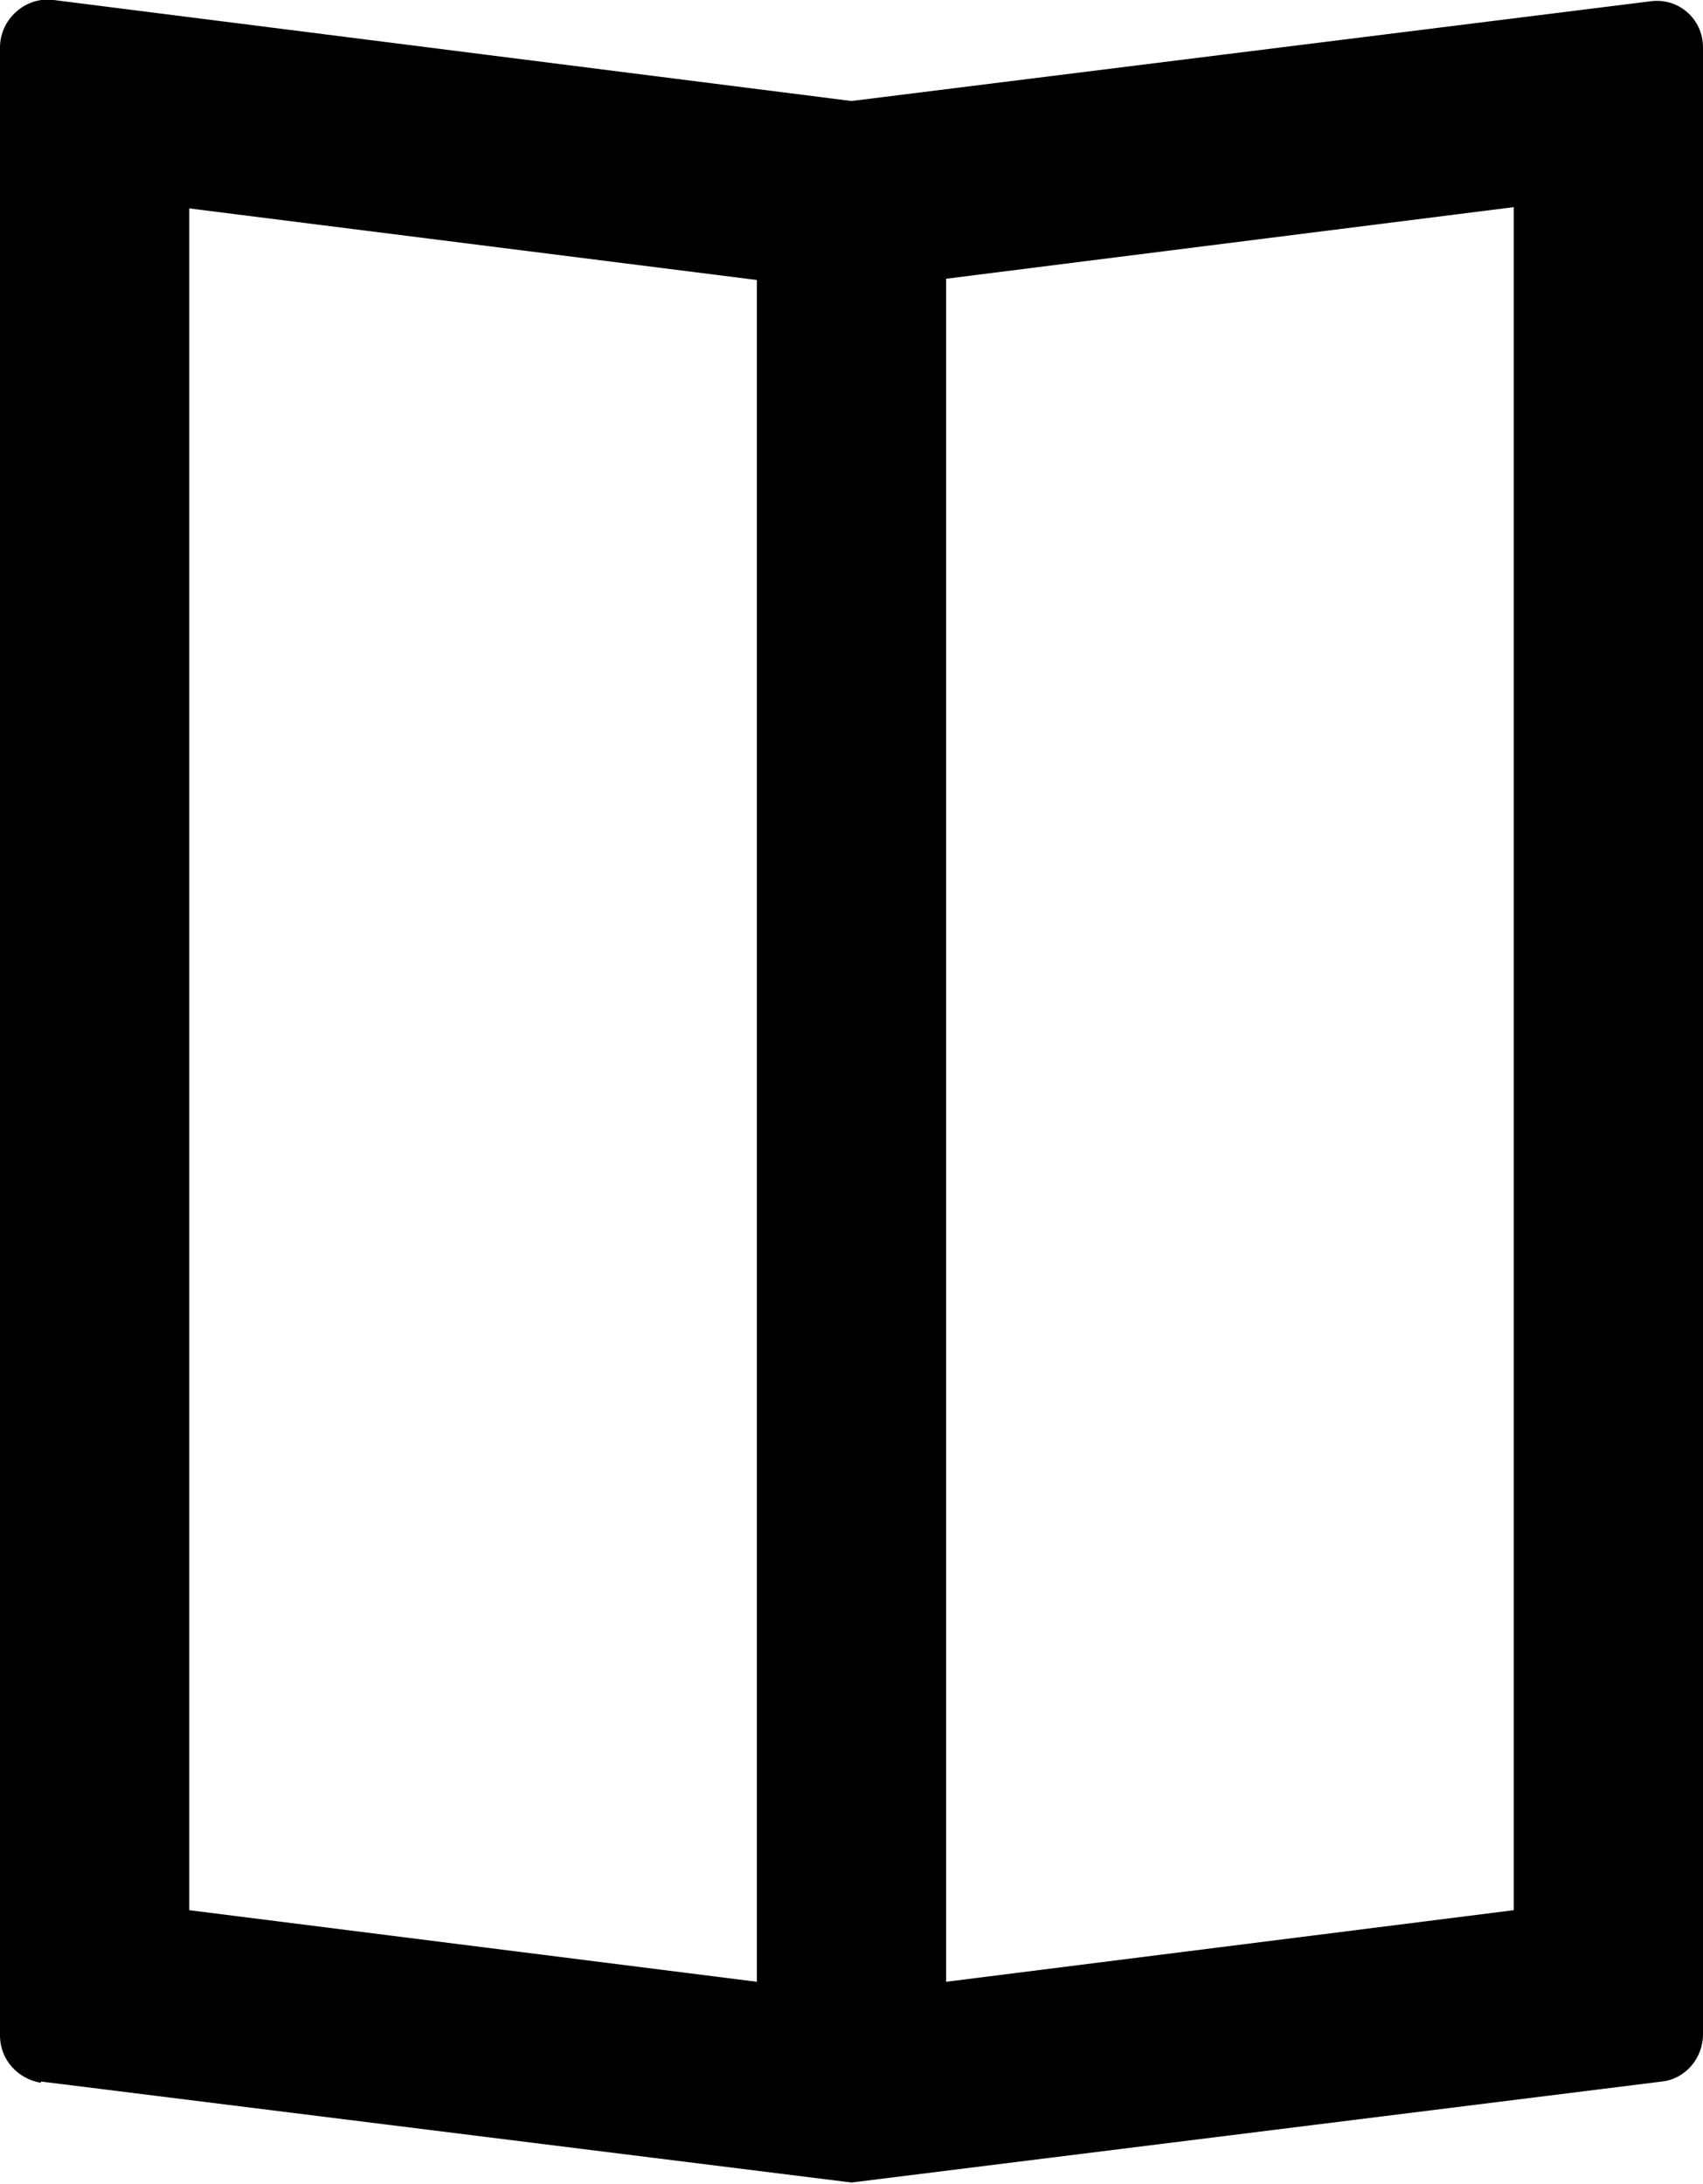
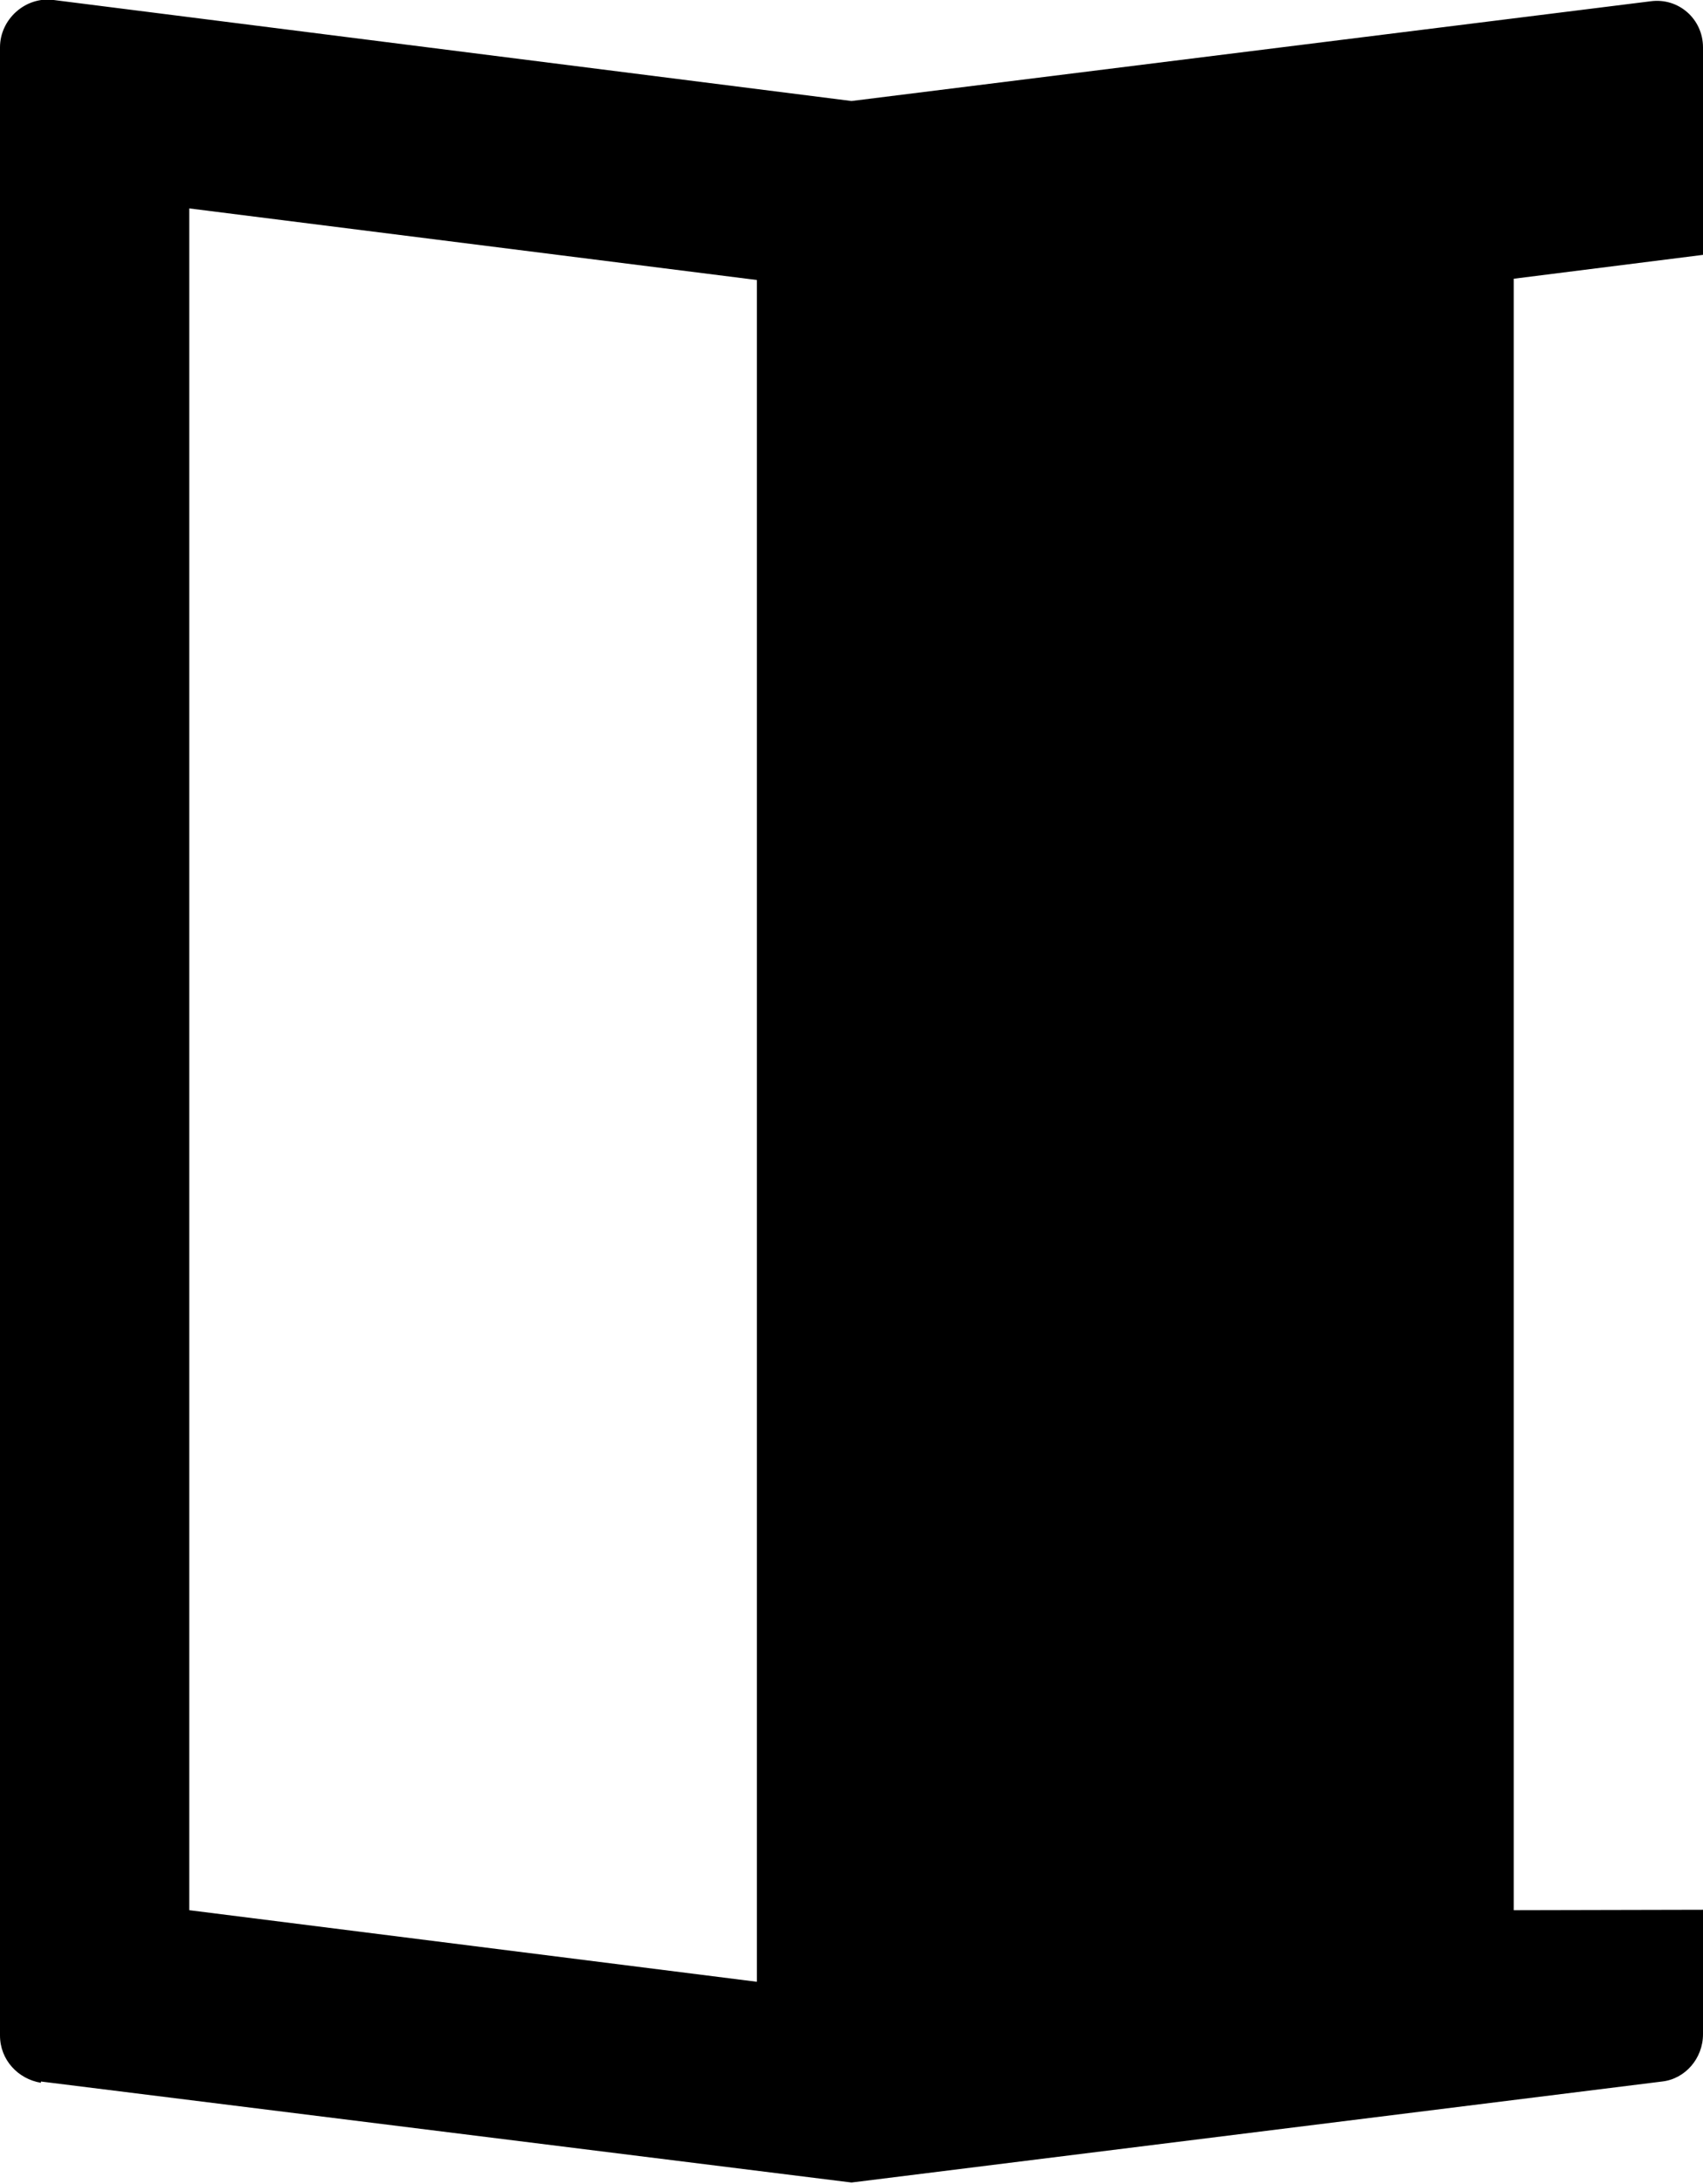
<svg xmlns="http://www.w3.org/2000/svg" id="b" viewBox="0 0 13.32 17.08">
  <g id="c">
-     <path d="M.32,16.28l6.34.79,6.34-.79c.18-.02.32-.18.32-.37V.37c0-.22-.19-.39-.41-.36l-6.25.78L.42,0c-.22-.03-.42.15-.42.37v15.55c0,.19.14.34.32.37ZM11.84,14.94l-4.44.56V2.18l4.44-.56v13.31ZM1.48,1.63l4.44.56v13.31l-4.44-.56V1.63Z" />
+     <path d="M.32,16.28l6.34.79,6.34-.79c.18-.02.32-.18.32-.37V.37c0-.22-.19-.39-.41-.36l-6.25.78L.42,0c-.22-.03-.42.15-.42.37v15.55c0,.19.14.34.32.37ZM11.84,14.94V2.18l4.44-.56v13.31ZM1.48,1.63l4.44.56v13.31l-4.44-.56V1.63Z" />
  </g>
</svg>